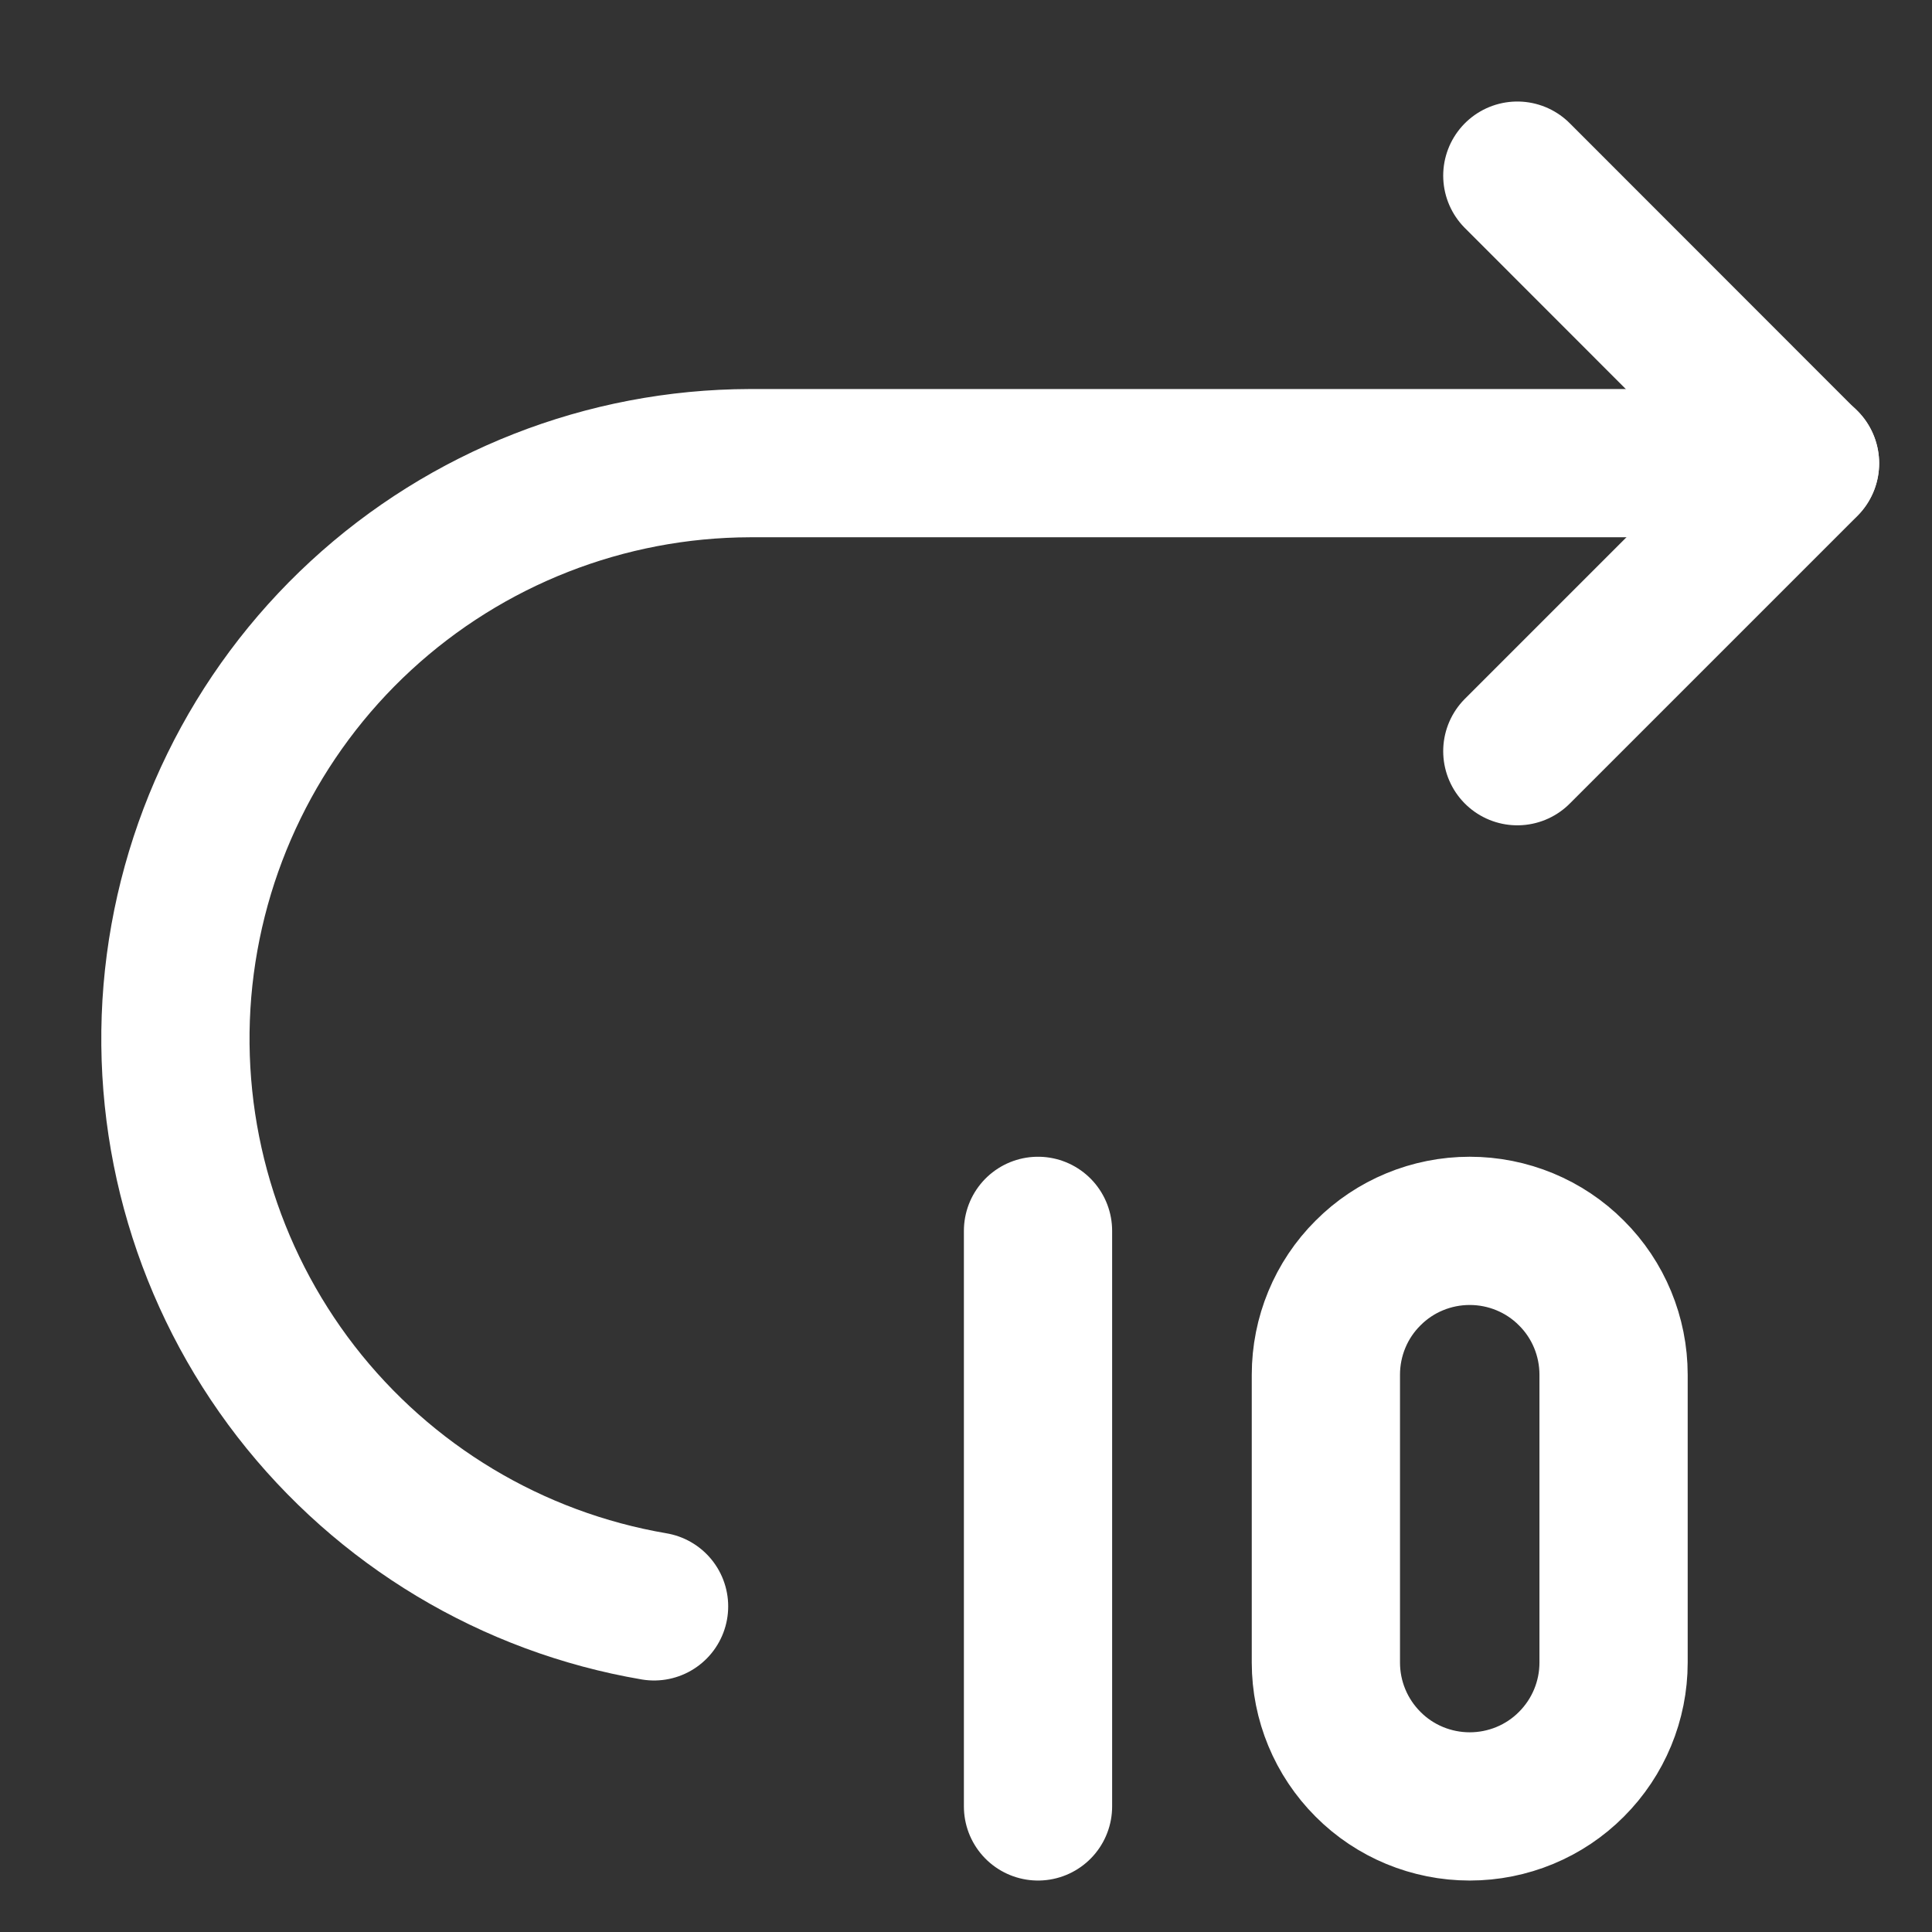
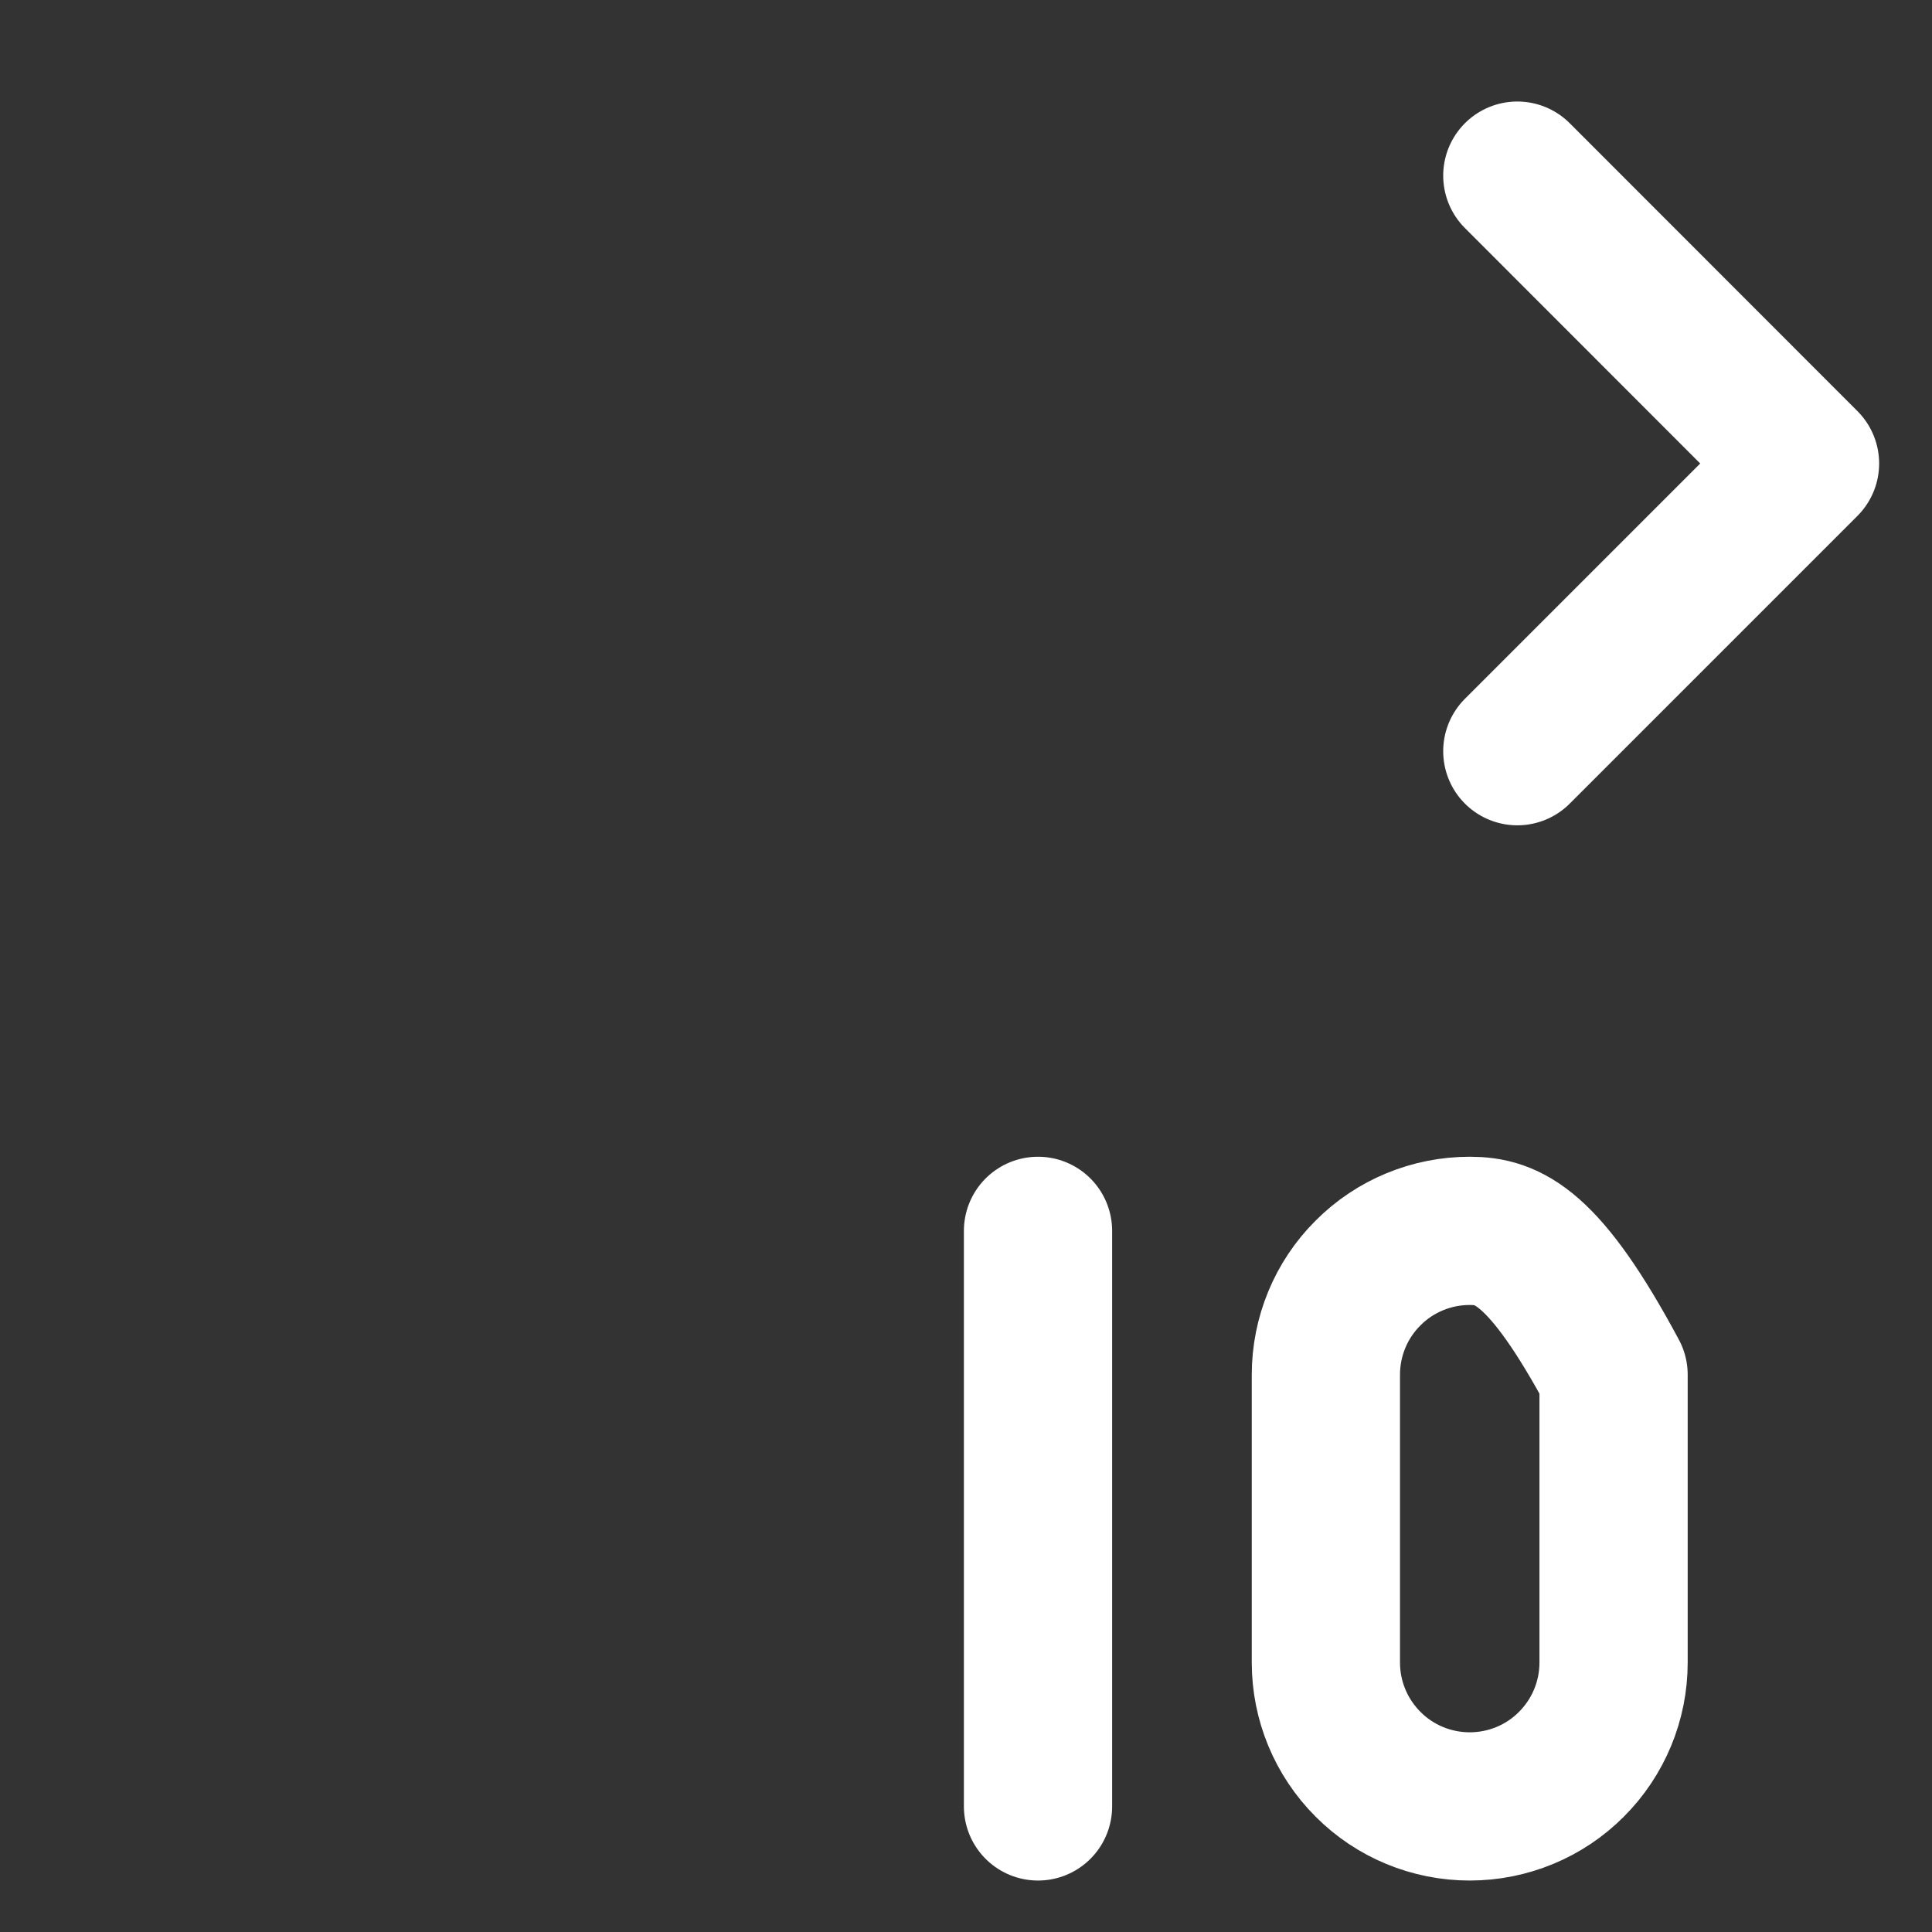
<svg xmlns="http://www.w3.org/2000/svg" width="11" height="11" viewBox="0 0 11 11" fill="none">
  <rect x="0" y="0" width="11" height="11" fill="#333333" stroke="none" />
  <path d="M8.639 4.277L10.277 2.639L8.639 1" stroke="white" stroke-width="0.844" stroke-linecap="round" stroke-linejoin="round" />
-   <path d="M3.724 9.146C2.915 9.008 2.188 8.571 1.685 7.922C1.183 7.273 0.942 6.46 1.01 5.642C1.079 4.824 1.452 4.061 2.055 3.505C2.658 2.949 3.448 2.639 4.269 2.637H10.277" stroke="white" stroke-width="0.844" stroke-linecap="round" stroke-linejoin="round" />
-   <path d="M5.91 7.008V10.285M7.549 7.827V9.466C7.549 9.683 7.635 9.891 7.789 10.045C7.942 10.199 8.151 10.285 8.368 10.285C8.585 10.285 8.794 10.199 8.947 10.045C9.101 9.891 9.187 9.683 9.187 9.466V7.827C9.187 7.61 9.101 7.401 8.947 7.248C8.794 7.094 8.585 7.008 8.368 7.008C8.151 7.008 7.942 7.094 7.789 7.248C7.635 7.401 7.549 7.61 7.549 7.827Z" stroke="white" stroke-width="0.844" stroke-linecap="round" stroke-linejoin="round" />
+   <path d="M5.91 7.008V10.285M7.549 7.827V9.466C7.549 9.683 7.635 9.891 7.789 10.045C7.942 10.199 8.151 10.285 8.368 10.285C8.585 10.285 8.794 10.199 8.947 10.045C9.101 9.891 9.187 9.683 9.187 9.466V7.827C8.794 7.094 8.585 7.008 8.368 7.008C8.151 7.008 7.942 7.094 7.789 7.248C7.635 7.401 7.549 7.61 7.549 7.827Z" stroke="white" stroke-width="0.844" stroke-linecap="round" stroke-linejoin="round" />
</svg>